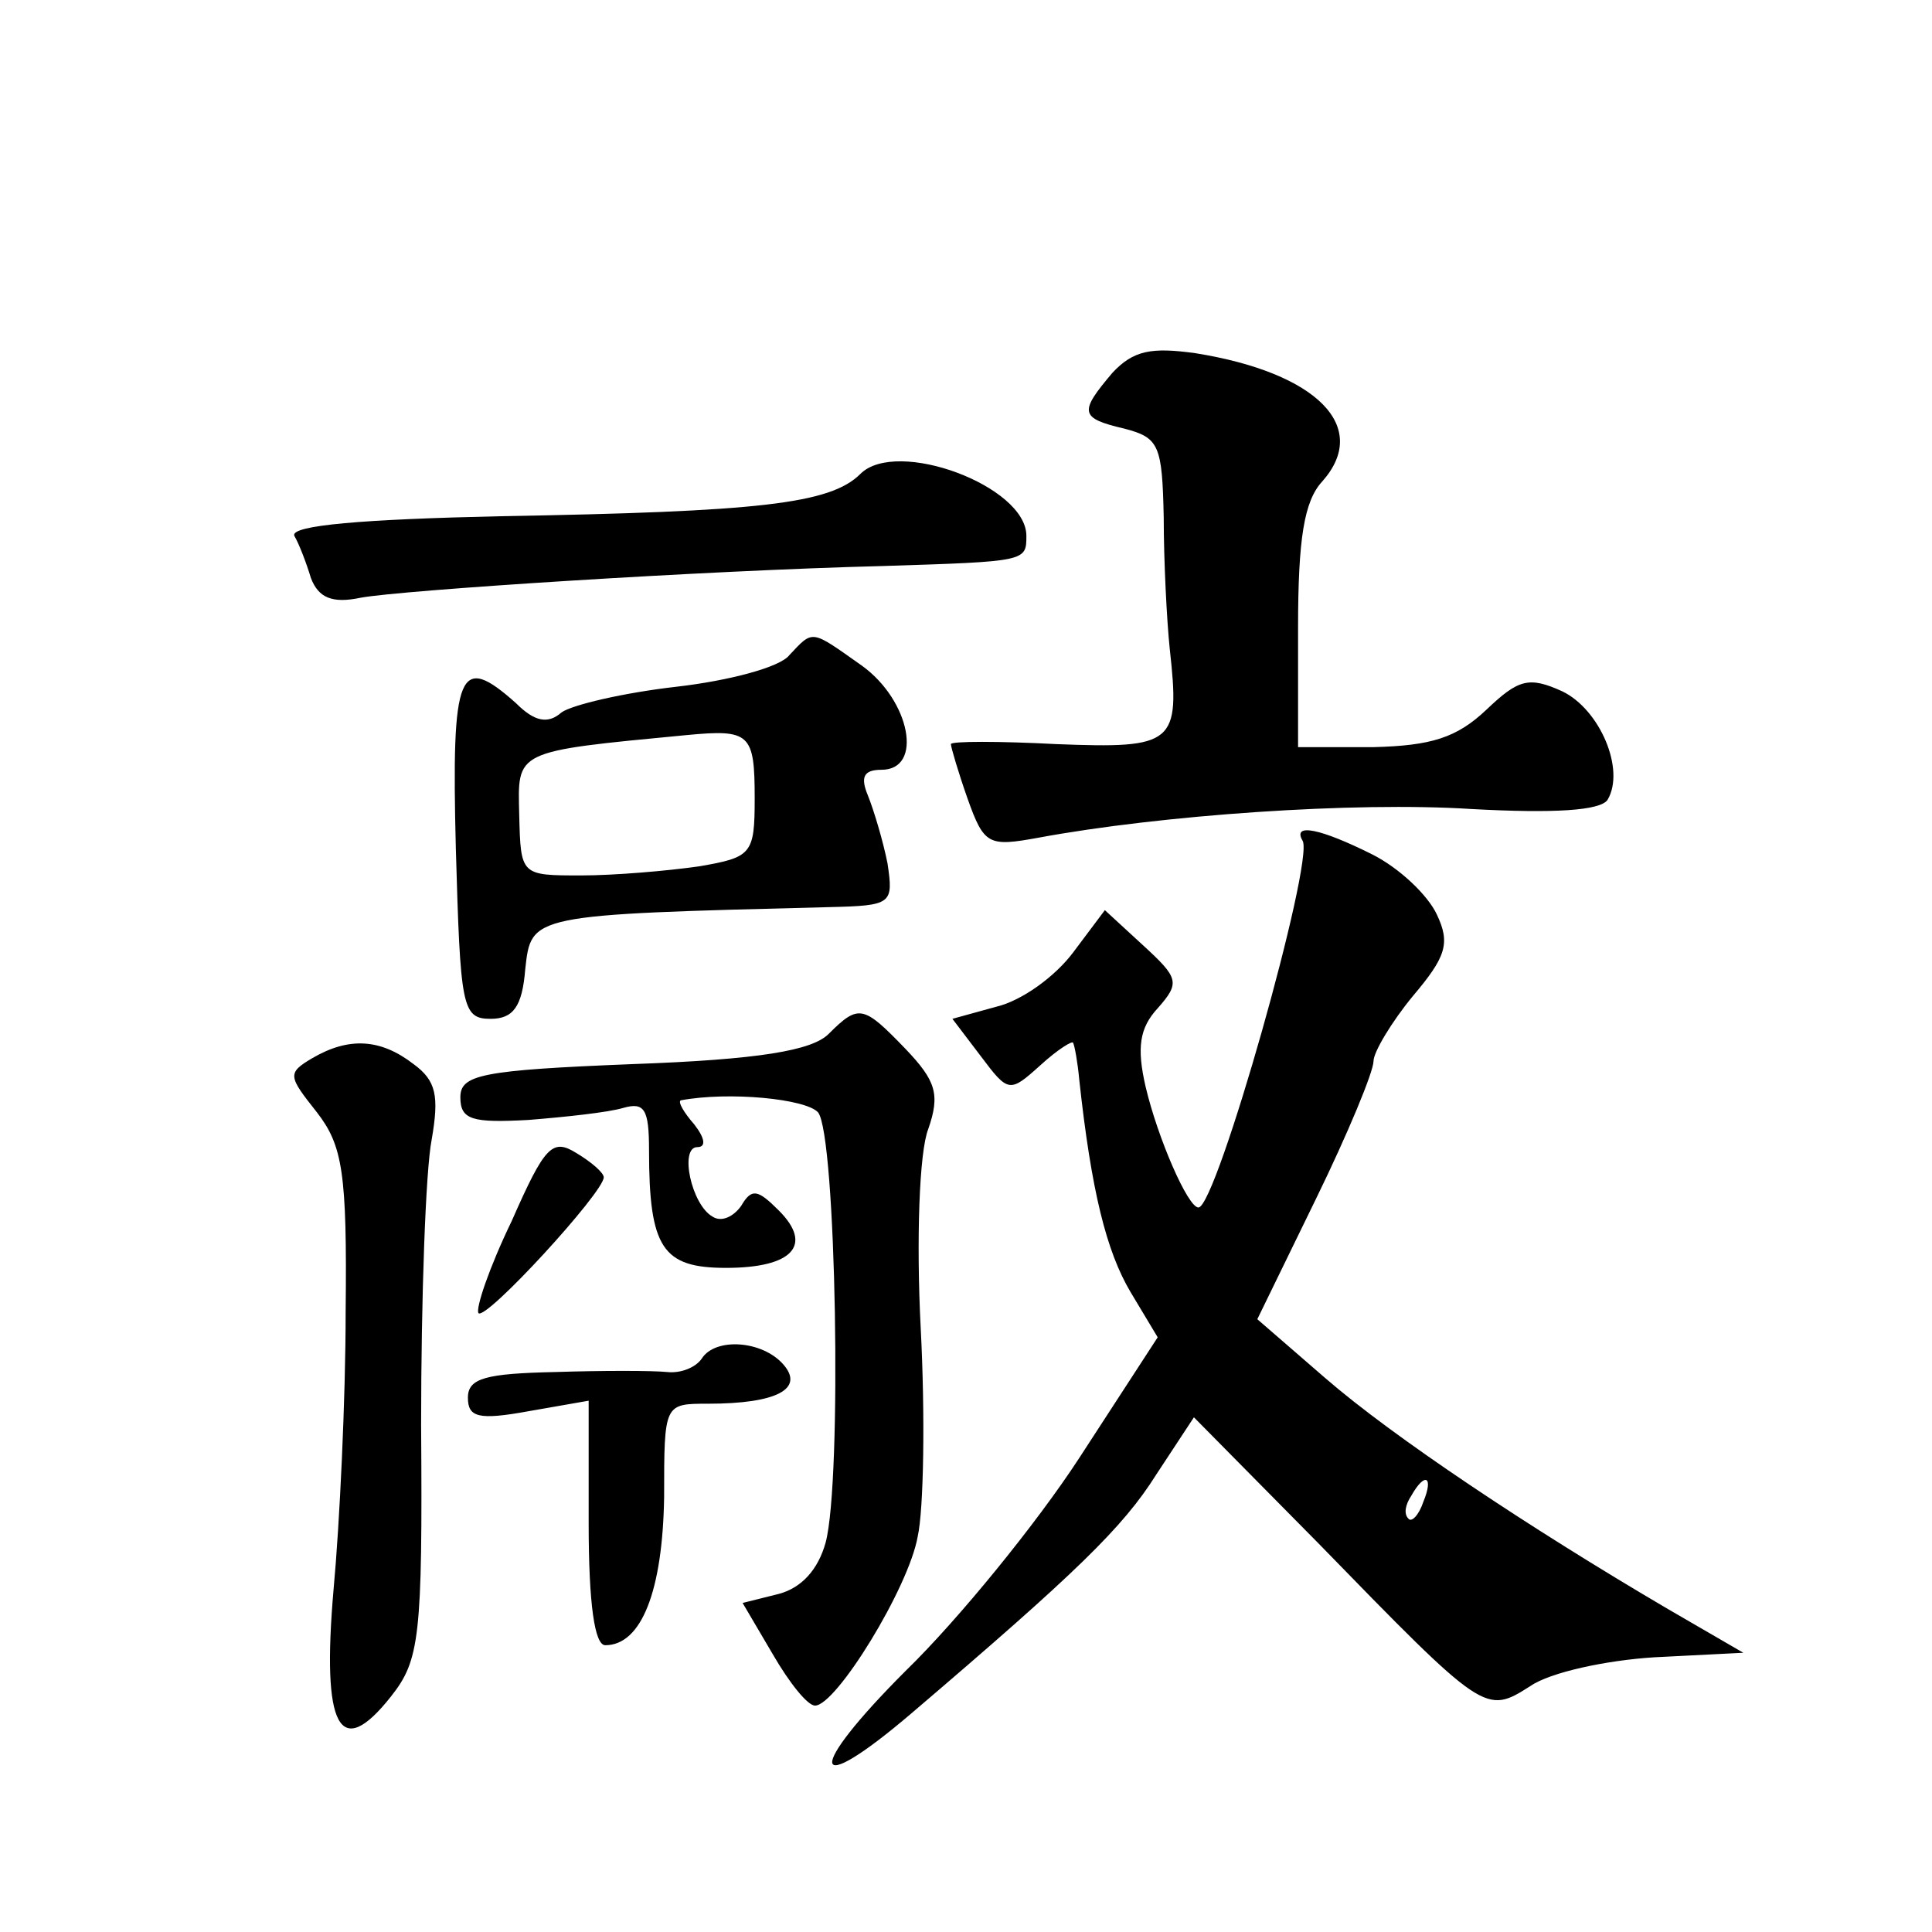
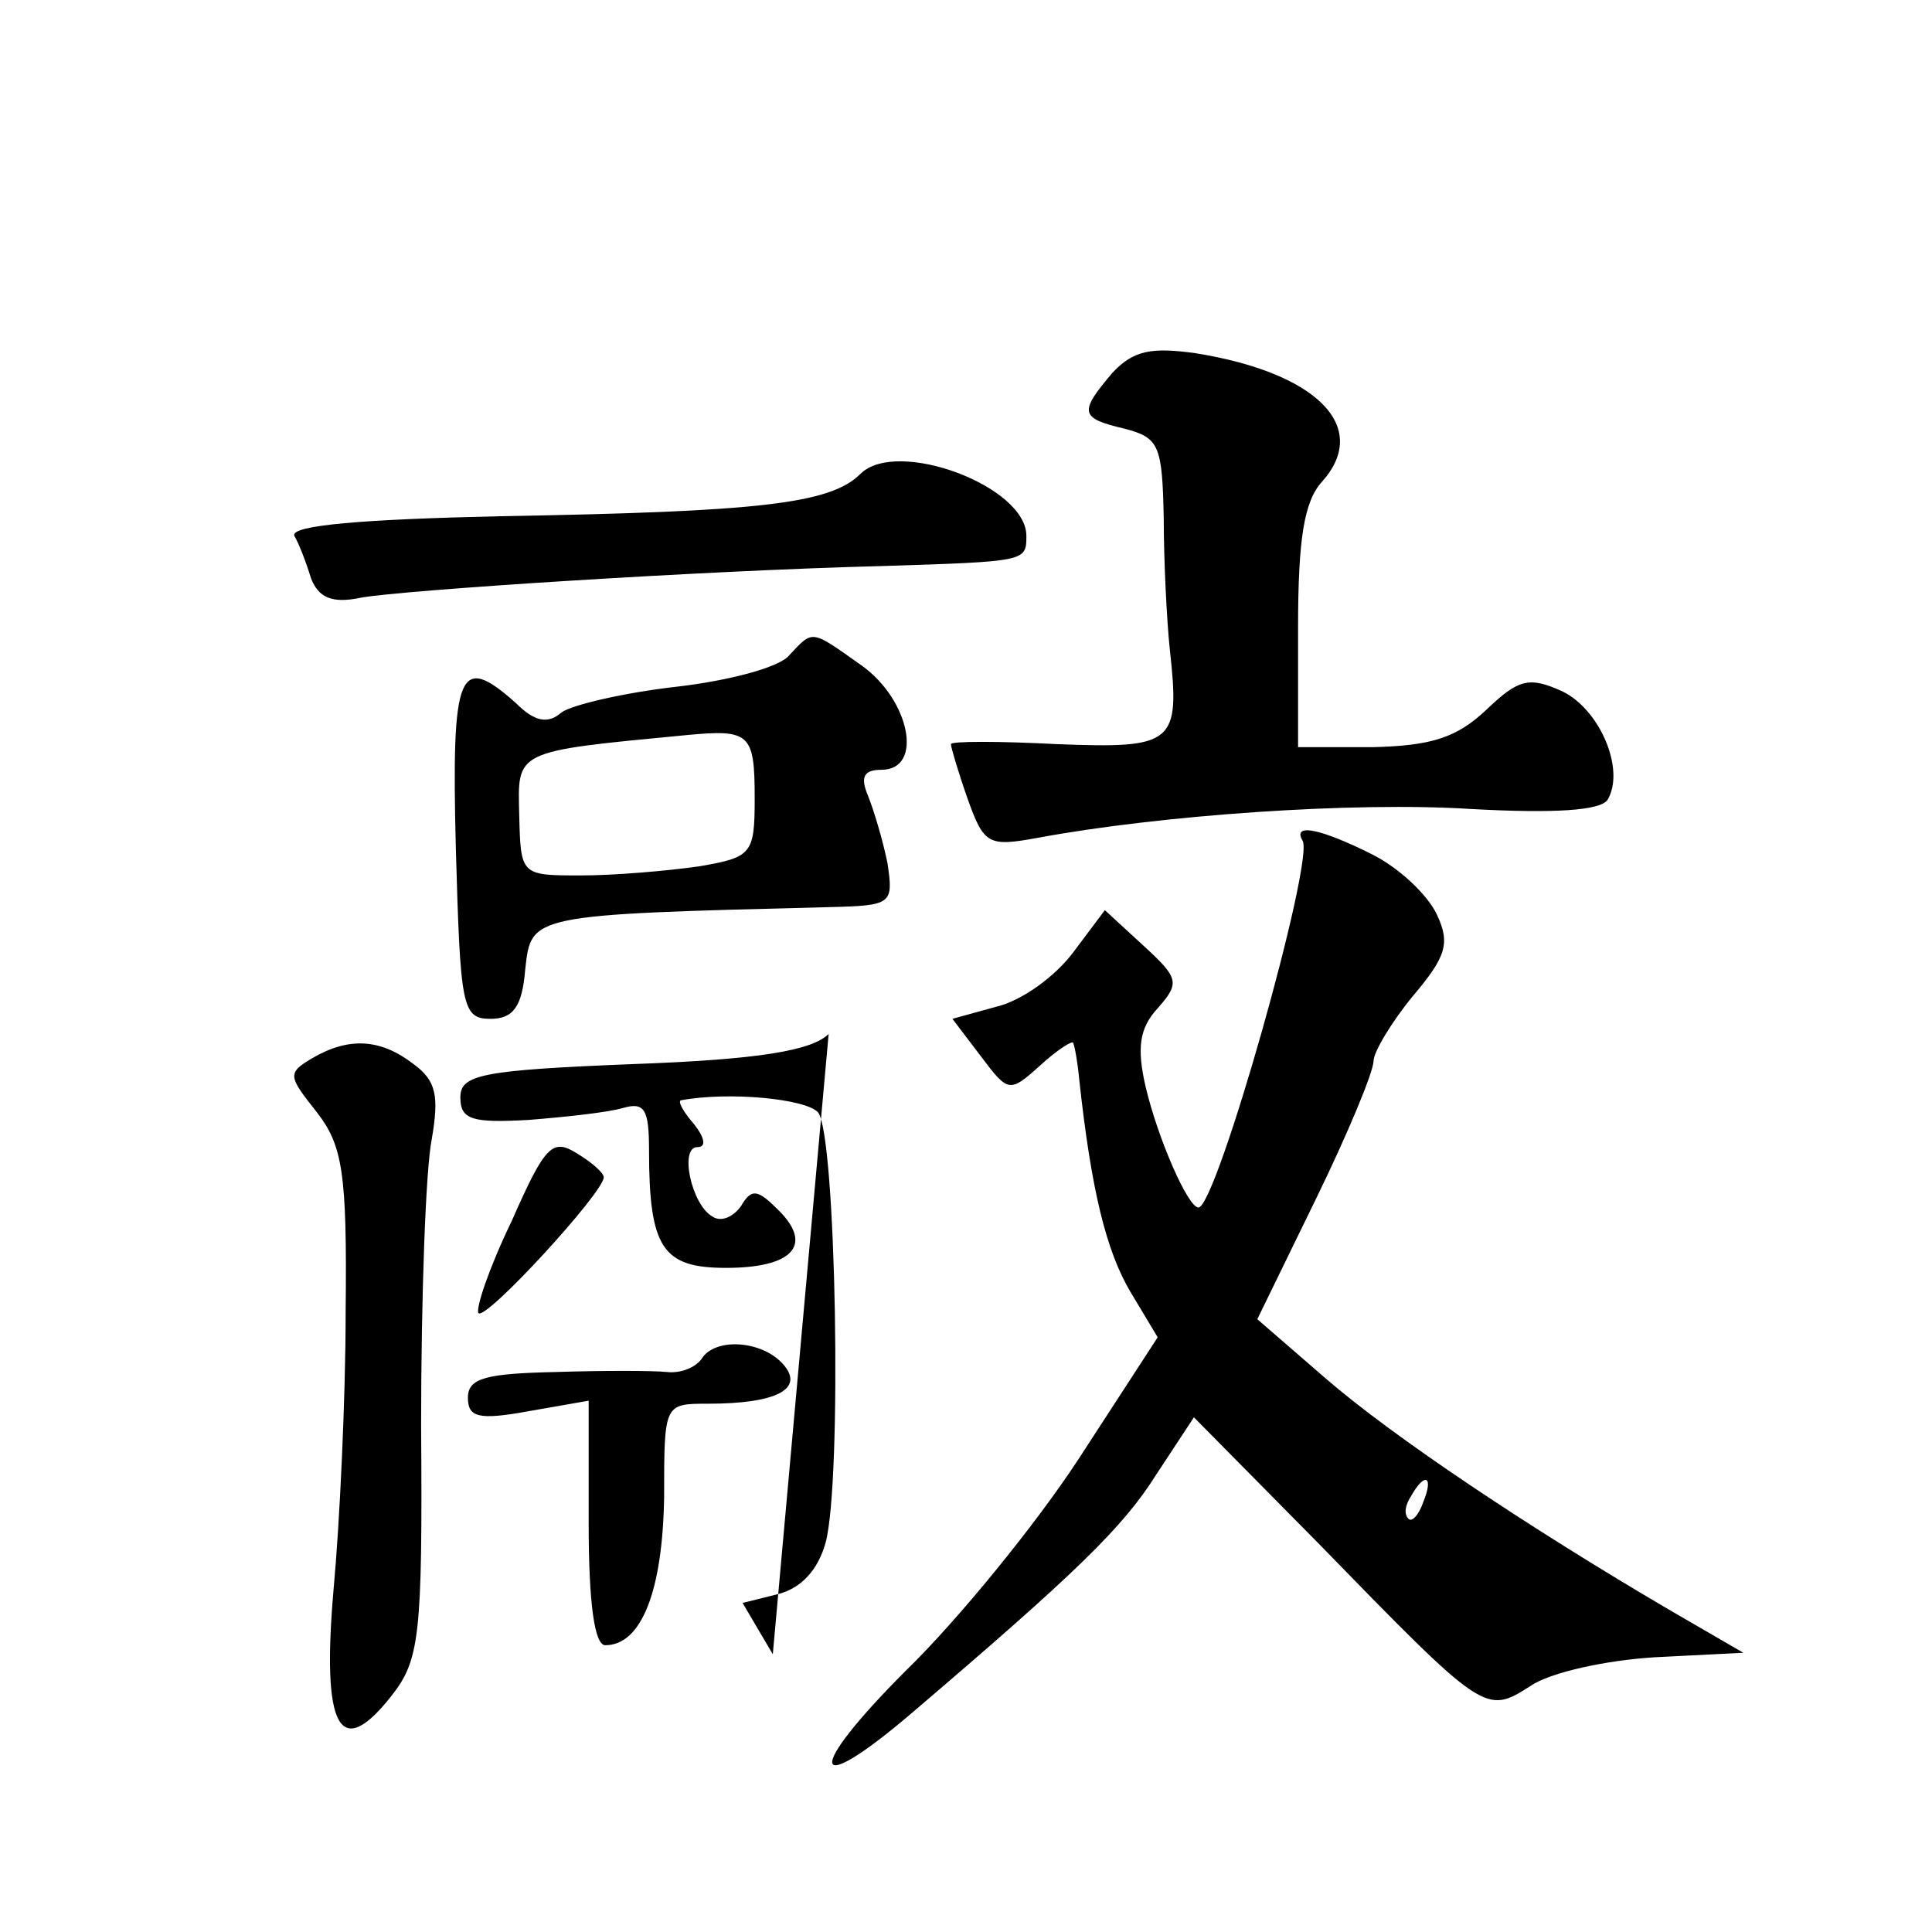
<svg xmlns="http://www.w3.org/2000/svg" version="1.0" width="128pt" height="128pt" viewBox="0 0 128 128" preserveAspectRatio="xMidYMid meet">
  <g transform="translate(0,128) scale(0.1,-0.1)" fill="#0" stroke="none">
-     <path d="M737 1033 c-22 -26 -22 -30 8 -37 23 -6 25 -11 26 -59 0 -28 2 -68 4 -87 7 -63 3 -66 -75 -63 -38 2 -70 2 -70 0 0 -2 5 -19 11 -36 11 -31 14 -32 47 -26 81 15 209 24 287 19 55 -3 85 -1 90 6 12 20 -5 60 -30 72 -22 10 -29 8 -50 -12 -20 -19 -37 -24 -75 -25 l-50 0 0 79 c0 59 4 84 16 97 32 36 -3 72 -84 85 -29 4 -41 2 -55 -13z M570 966 c-20 -20 -68 -25 -238 -28 -91 -2 -140 -6 -137 -13 3 -5 8 -18 11 -28 5 -13 14 -17 33 -13 27 5 227 18 346 21 95 3 95 3 95 20 0 33 -86 65 -110 41z M523 846 c-6 -8 -40 -17 -75 -21 -35 -4 -69 -12 -76 -17 -9 -8 -18 -6 -30 6 -38 34 -43 22 -40 -96 3 -105 4 -113 23 -113 15 0 21 8 23 33 4 36 3 36 201 41 42 1 43 2 39 29 -3 15 -9 35 -13 45 -5 12 -3 17 9 17 28 0 19 46 -13 69 -34 24 -32 24 -48 7z m-23 -95 c0 -37 -2 -39 -37 -45 -21 -3 -56 -6 -78 -6 -40 0 -40 0 -41 40 -1 43 -4 42 111 53 42 4 45 1 45 -42z M863 723 c8 -13 -57 -243 -69 -243 -7 0 -27 46 -35 80 -6 26 -4 39 8 52 15 17 14 20 -10 42 l-25 23 -21 -28 c-12 -16 -34 -32 -51 -36 l-29 -8 19 -25 c18 -24 19 -24 39 -6 12 11 22 17 22 15 1 -2 3 -13 4 -24 8 -74 18 -114 34 -141 l18 -30 -52 -80 c-28 -43 -80 -107 -115 -141 -67 -67 -64 -86 4 -28 109 93 140 123 162 158 l25 38 82 -83 c111 -114 111 -114 141 -95 13 9 50 17 82 19 l59 3 -50 29 c-92 54 -182 114 -227 153 l-45 39 39 80 c21 43 38 84 38 91 0 6 12 26 26 43 22 26 25 35 16 54 -6 13 -25 31 -43 40 -34 17 -53 21 -46 9z m80 -438 c-3 -9 -8 -14 -10 -11 -3 3 -2 9 2 15 9 16 15 13 8 -4z M549 595 c-11 -11 -46 -17 -130 -20 -100 -4 -114 -7 -114 -22 0 -15 8 -17 45 -15 25 2 53 5 63 8 14 4 17 -1 17 -28 0 -65 9 -78 51 -78 44 0 58 15 35 38 -14 14 -18 15 -25 3 -5 -7 -13 -11 -19 -7 -14 8 -22 46 -10 46 6 0 5 6 -2 15 -7 8 -11 15 -9 16 32 6 83 1 91 -8 12 -15 16 -244 5 -285 -5 -18 -16 -30 -31 -34 l-24 -6 20 -34 c11 -19 23 -34 28 -34 14 0 62 78 68 112 4 18 5 80 2 138 -3 58 -1 117 5 132 8 23 5 32 -15 53 -28 29 -31 30 -51 10z M207 579 c-17 -10 -16 -12 3 -36 17 -22 20 -40 19 -132 0 -58 -4 -141 -8 -184 -8 -92 4 -114 38 -71 19 24 21 39 20 180 0 84 3 169 7 189 5 29 3 39 -12 50 -22 17 -43 18 -67 4z M339 471 c-15 -31 -24 -58 -22 -61 5 -5 83 80 83 90 0 3 -8 10 -18 16 -16 10 -21 5 -43 -45z M465 380 c-4 -6 -14 -10 -23 -9 -10 1 -43 1 -74 0 -46 -1 -58 -4 -58 -17 0 -13 7 -15 40 -9 l40 7 0 -81 c0 -54 4 -81 11 -81 24 0 38 36 39 98 0 62 0 62 29 62 46 0 64 10 50 26 -14 16 -45 18 -54 4z" />
+     <path d="M737 1033 c-22 -26 -22 -30 8 -37 23 -6 25 -11 26 -59 0 -28 2 -68 4 -87 7 -63 3 -66 -75 -63 -38 2 -70 2 -70 0 0 -2 5 -19 11 -36 11 -31 14 -32 47 -26 81 15 209 24 287 19 55 -3 85 -1 90 6 12 20 -5 60 -30 72 -22 10 -29 8 -50 -12 -20 -19 -37 -24 -75 -25 l-50 0 0 79 c0 59 4 84 16 97 32 36 -3 72 -84 85 -29 4 -41 2 -55 -13z M570 966 c-20 -20 -68 -25 -238 -28 -91 -2 -140 -6 -137 -13 3 -5 8 -18 11 -28 5 -13 14 -17 33 -13 27 5 227 18 346 21 95 3 95 3 95 20 0 33 -86 65 -110 41z M523 846 c-6 -8 -40 -17 -75 -21 -35 -4 -69 -12 -76 -17 -9 -8 -18 -6 -30 6 -38 34 -43 22 -40 -96 3 -105 4 -113 23 -113 15 0 21 8 23 33 4 36 3 36 201 41 42 1 43 2 39 29 -3 15 -9 35 -13 45 -5 12 -3 17 9 17 28 0 19 46 -13 69 -34 24 -32 24 -48 7z m-23 -95 c0 -37 -2 -39 -37 -45 -21 -3 -56 -6 -78 -6 -40 0 -40 0 -41 40 -1 43 -4 42 111 53 42 4 45 1 45 -42z M863 723 c8 -13 -57 -243 -69 -243 -7 0 -27 46 -35 80 -6 26 -4 39 8 52 15 17 14 20 -10 42 l-25 23 -21 -28 c-12 -16 -34 -32 -51 -36 l-29 -8 19 -25 c18 -24 19 -24 39 -6 12 11 22 17 22 15 1 -2 3 -13 4 -24 8 -74 18 -114 34 -141 l18 -30 -52 -80 c-28 -43 -80 -107 -115 -141 -67 -67 -64 -86 4 -28 109 93 140 123 162 158 l25 38 82 -83 c111 -114 111 -114 141 -95 13 9 50 17 82 19 l59 3 -50 29 c-92 54 -182 114 -227 153 l-45 39 39 80 c21 43 38 84 38 91 0 6 12 26 26 43 22 26 25 35 16 54 -6 13 -25 31 -43 40 -34 17 -53 21 -46 9z m80 -438 c-3 -9 -8 -14 -10 -11 -3 3 -2 9 2 15 9 16 15 13 8 -4z M549 595 c-11 -11 -46 -17 -130 -20 -100 -4 -114 -7 -114 -22 0 -15 8 -17 45 -15 25 2 53 5 63 8 14 4 17 -1 17 -28 0 -65 9 -78 51 -78 44 0 58 15 35 38 -14 14 -18 15 -25 3 -5 -7 -13 -11 -19 -7 -14 8 -22 46 -10 46 6 0 5 6 -2 15 -7 8 -11 15 -9 16 32 6 83 1 91 -8 12 -15 16 -244 5 -285 -5 -18 -16 -30 -31 -34 l-24 -6 20 -34 z M207 579 c-17 -10 -16 -12 3 -36 17 -22 20 -40 19 -132 0 -58 -4 -141 -8 -184 -8 -92 4 -114 38 -71 19 24 21 39 20 180 0 84 3 169 7 189 5 29 3 39 -12 50 -22 17 -43 18 -67 4z M339 471 c-15 -31 -24 -58 -22 -61 5 -5 83 80 83 90 0 3 -8 10 -18 16 -16 10 -21 5 -43 -45z M465 380 c-4 -6 -14 -10 -23 -9 -10 1 -43 1 -74 0 -46 -1 -58 -4 -58 -17 0 -13 7 -15 40 -9 l40 7 0 -81 c0 -54 4 -81 11 -81 24 0 38 36 39 98 0 62 0 62 29 62 46 0 64 10 50 26 -14 16 -45 18 -54 4z" />
  </g>
</svg>